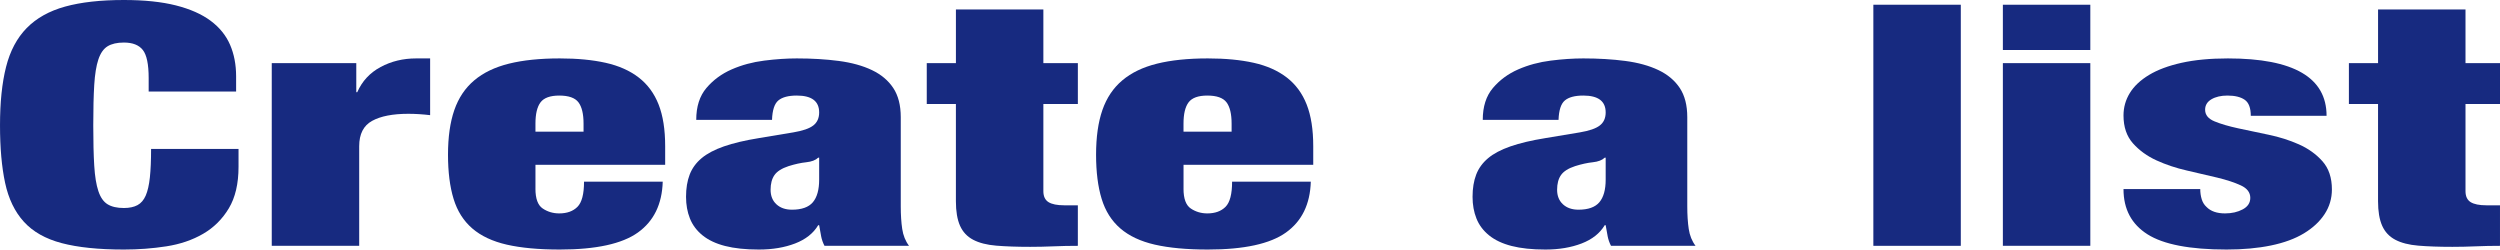
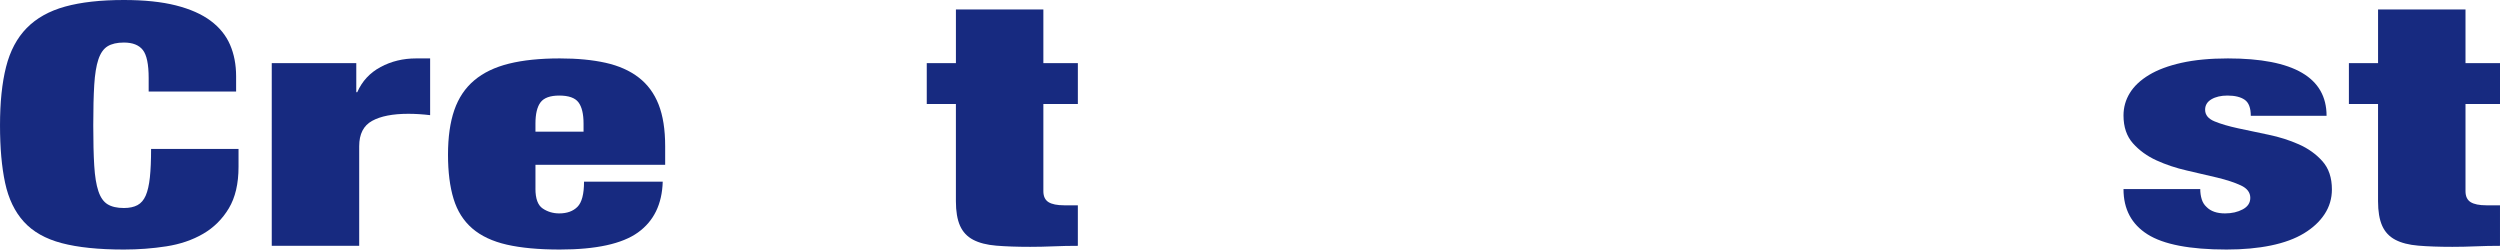
<svg xmlns="http://www.w3.org/2000/svg" id="b" viewBox="0 0 236.916 23.648">
  <g id="c">
    <path d="M13.535,4.736c-.368-.469-.967-.704-1.795-.704-.645,0-1.159.118-1.542.352-.384.235-.675.651-.875,1.248-.2.598-.33,1.403-.392,2.416-.062,1.014-.092,2.288-.092,3.824s.03,2.811.092,3.824c.062,1.014.191,1.819.392,2.416.199.598.491,1.014.875,1.248.383.235.898.352,1.542.352.521,0,.951-.09,1.289-.272.337-.181.599-.485.783-.912.184-.426.314-.997.391-1.712.076-.714.115-1.616.115-2.704h8.287v1.696c0,1.6-.307,2.912-.921,3.936-.614,1.024-1.427,1.829-2.44,2.416-1.013.587-2.172.982-3.476,1.184-1.305.203-2.647.304-4.028.304-2.394,0-4.358-.203-5.893-.608-1.535-.405-2.732-1.083-3.591-2.032-.86-.949-1.45-2.176-1.772-3.68-.322-1.504-.483-3.323-.483-5.456,0-2.176.191-4.021.575-5.536.383-1.515,1.036-2.741,1.957-3.68.921-.938,2.133-1.616,3.637-2.032,1.503-.416,3.361-.624,5.571-.624,1.934,0,3.575.171,4.926.512,1.35.342,2.447.827,3.292,1.456.844.629,1.458,1.387,1.842,2.272.383.886.575,1.883.575,2.992v1.44h-8.287v-1.28c0-1.301-.185-2.187-.553-2.656Z" fill="#172a80" />
    <path d="M33.764,5.984v2.752h.092c.46-1.045,1.197-1.84,2.21-2.384,1.013-.544,2.133-.816,3.361-.816h1.335v5.376c-.369-.042-.722-.075-1.059-.096-.338-.021-.675-.032-1.013-.032-1.474,0-2.617.224-3.43.672-.813.448-1.22,1.248-1.22,2.4v9.44h-8.287V5.984h8.011Z" fill="#172a80" />
    <path d="M50.742,17.888c0,.939.23,1.563.691,1.872.46.31.982.464,1.565.464.736,0,1.312-.208,1.726-.624.415-.416.622-1.211.622-2.384h7.458c-.062,2.134-.845,3.739-2.348,4.816-1.504,1.078-3.975,1.616-7.412,1.616-1.996,0-3.668-.155-5.018-.464-1.351-.309-2.44-.821-3.269-1.536-.829-.714-1.42-1.648-1.772-2.8-.353-1.152-.529-2.549-.529-4.192,0-1.664.199-3.072.598-4.224.399-1.152,1.028-2.091,1.888-2.816.859-.725,1.957-1.253,3.292-1.584,1.335-.331,2.938-.496,4.811-.496,1.657,0,3.107.139,4.351.416,1.243.278,2.286.742,3.131,1.392.844.651,1.473,1.504,1.887,2.56.415,1.056.622,2.374.622,3.952v1.76h-12.292v2.272ZM54.817,9.696c-.322-.426-.929-.64-1.818-.64-.86,0-1.451.214-1.773.64-.322.427-.483,1.099-.483,2.016v.768h4.558v-.768c0-.917-.161-1.589-.483-2.016Z" fill="#172a80" />
-     <path d="M77.813,22.368c-.062-.32-.123-.661-.184-1.024h-.092c-.46.768-1.19,1.344-2.187,1.728-.998.384-2.141.576-3.43.576-1.259,0-2.325-.112-3.2-.336-.875-.224-1.588-.56-2.141-1.008-.553-.448-.952-.981-1.197-1.6-.246-.619-.368-1.301-.368-2.048,0-.811.115-1.514.345-2.112.23-.597.606-1.115,1.128-1.552.521-.437,1.228-.81,2.118-1.12.89-.309,1.995-.571,3.315-.784l3.269-.544c.89-.149,1.519-.368,1.887-.656.369-.288.553-.698.553-1.232,0-1.066-.707-1.6-2.118-1.6-.799,0-1.381.155-1.75.464-.369.31-.568.923-.599,1.84h-7.182c0-1.258.322-2.267.967-3.024.645-.757,1.442-1.344,2.394-1.76.951-.416,1.979-.693,3.084-.832s2.133-.208,3.085-.208c1.442,0,2.769.08,3.982.24,1.212.16,2.256.448,3.131.864.875.416,1.549.981,2.026,1.696.475.715.713,1.638.713,2.768v8.448c0,.811.046,1.526.138,2.144.092.619.306,1.152.645,1.6h-8.011c-.154-.298-.261-.608-.322-.928ZM77.03,19.168c.398-.469.599-1.184.599-2.144v-2.08h-.092c-.246.235-.622.379-1.128.432s-1.067.176-1.68.368c-.645.213-1.09.496-1.335.848-.246.352-.368.816-.368,1.392s.184,1.035.552,1.376c.369.341.859.512,1.474.512.92,0,1.58-.235,1.979-.704Z" fill="#172a80" />
    <path d="M90.589,5.984V.896h8.287v5.088h3.269v3.872h-3.269v8.256c0,.491.161.837.483,1.04.322.203.821.304,1.496.304h1.289v3.84c-.768,0-1.535.016-2.302.048-.768.032-1.504.048-2.21.048-1.259,0-2.333-.038-3.223-.112-.891-.074-1.62-.261-2.187-.56-.568-.298-.982-.741-1.243-1.328-.261-.587-.391-1.36-.391-2.32v-9.216h-2.762v-3.872h2.762Z" fill="#172a80" />
-     <path d="M112.157,17.888c0,.939.23,1.563.691,1.872.46.31.982.464,1.565.464.736,0,1.312-.208,1.726-.624.415-.416.622-1.211.622-2.384h7.458c-.062,2.134-.845,3.739-2.348,4.816-1.504,1.078-3.975,1.616-7.412,1.616-1.996,0-3.668-.155-5.018-.464-1.351-.309-2.44-.821-3.269-1.536-.829-.714-1.42-1.648-1.772-2.8-.353-1.152-.529-2.549-.529-4.192,0-1.664.199-3.072.598-4.224.399-1.152,1.028-2.091,1.888-2.816.859-.725,1.957-1.253,3.292-1.584,1.335-.331,2.938-.496,4.811-.496,1.657,0,3.107.139,4.351.416,1.243.278,2.286.742,3.131,1.392.844.651,1.473,1.504,1.887,2.56.415,1.056.622,2.374.622,3.952v1.76h-12.292v2.272ZM116.231,9.696c-.322-.426-.929-.64-1.818-.64-.86,0-1.451.214-1.773.64-.322.427-.483,1.099-.483,2.016v.768h4.558v-.768c0-.917-.161-1.589-.483-2.016Z" fill="#172a80" />
-     <path d="M152.348,22.368c-.062-.32-.123-.661-.184-1.024h-.092c-.46.768-1.19,1.344-2.187,1.728-.998.384-2.141.576-3.43.576-1.259,0-2.325-.112-3.2-.336-.875-.224-1.588-.56-2.141-1.008-.553-.448-.952-.981-1.197-1.6-.246-.619-.368-1.301-.368-2.048,0-.811.115-1.514.345-2.112.23-.597.606-1.115,1.128-1.552.521-.437,1.228-.81,2.118-1.12.89-.309,1.995-.571,3.315-.784l3.269-.544c.89-.149,1.519-.368,1.887-.656.369-.288.553-.698.553-1.232,0-1.066-.707-1.6-2.118-1.6-.799,0-1.381.155-1.75.464-.369.31-.568.923-.599,1.84h-7.182c0-1.258.322-2.267.967-3.024.645-.757,1.442-1.344,2.394-1.76.951-.416,1.979-.693,3.084-.832s2.133-.208,3.085-.208c1.442,0,2.769.08,3.982.24,1.212.16,2.256.448,3.131.864.875.416,1.549.981,2.026,1.696.475.715.713,1.638.713,2.768v8.448c0,.811.046,1.526.138,2.144.092.619.306,1.152.645,1.6h-8.011c-.154-.298-.261-.608-.322-.928ZM151.565,19.168c.398-.469.599-1.184.599-2.144v-2.08h-.092c-.246.235-.622.379-1.128.432s-1.067.176-1.68.368c-.645.213-1.09.496-1.335.848-.246.352-.368.816-.368,1.392s.184,1.035.552,1.376c.369.341.859.512,1.474.512.92,0,1.58-.235,1.979-.704Z" fill="#172a80" />
-     <path d="M185.818.448v22.848h-8.287V.448h8.287Z" fill="#172a80" />
-     <path d="M198.092.448v4.288h-8.287V.448h8.287ZM198.092,5.984v17.312h-8.287V5.984h8.287Z" fill="#172a80" />
    <path d="M208.648,18.88c.092.299.246.544.46.736.398.406.982.608,1.75.608.645,0,1.204-.128,1.68-.384.476-.256.714-.619.714-1.088,0-.512-.299-.907-.898-1.184-.598-.277-1.343-.522-2.233-.736-.891-.213-1.849-.437-2.877-.672-1.028-.234-1.987-.554-2.877-.96-.89-.405-1.634-.944-2.233-1.616-.598-.672-.897-1.552-.897-2.64,0-.768.199-1.477.599-2.128.398-.65,1.005-1.221,1.818-1.712.813-.491,1.841-.875,3.084-1.152,1.243-.277,2.708-.416,4.397-.416,6.23,0,9.346,1.813,9.346,5.44h-7.182c0-.747-.192-1.253-.575-1.52-.384-.267-.929-.4-1.635-.4-.614,0-1.121.118-1.519.352-.399.235-.599.566-.599.992,0,.491.299.859.898,1.104.598.246,1.342.464,2.233.656.89.192,1.849.395,2.877.608,1.028.213,1.987.517,2.877.912.89.395,1.634.928,2.233,1.6.598.672.897,1.563.897,2.672,0,.854-.23,1.632-.69,2.336-.46.704-1.113,1.312-1.957,1.824-.845.512-1.888.896-3.131,1.152-1.243.256-2.647.384-4.212.384-3.469,0-5.962-.48-7.481-1.44-1.519-.96-2.279-2.389-2.279-4.288h7.274c0,.341.046.662.138.96Z" fill="#172a80" />
    <path d="M225.36,5.984V.896h8.287v5.088h3.269v3.872h-3.269v8.256c0,.491.161.837.483,1.04.322.203.821.304,1.496.304h1.289v3.84c-.768,0-1.535.016-2.302.048-.768.032-1.504.048-2.21.048-1.259,0-2.333-.038-3.223-.112-.891-.074-1.62-.261-2.187-.56-.568-.298-.982-.741-1.243-1.328-.261-.587-.391-1.36-.391-2.32v-9.216h-2.762v-3.872h2.762Z" fill="#172a80" />
  </g>
</svg>